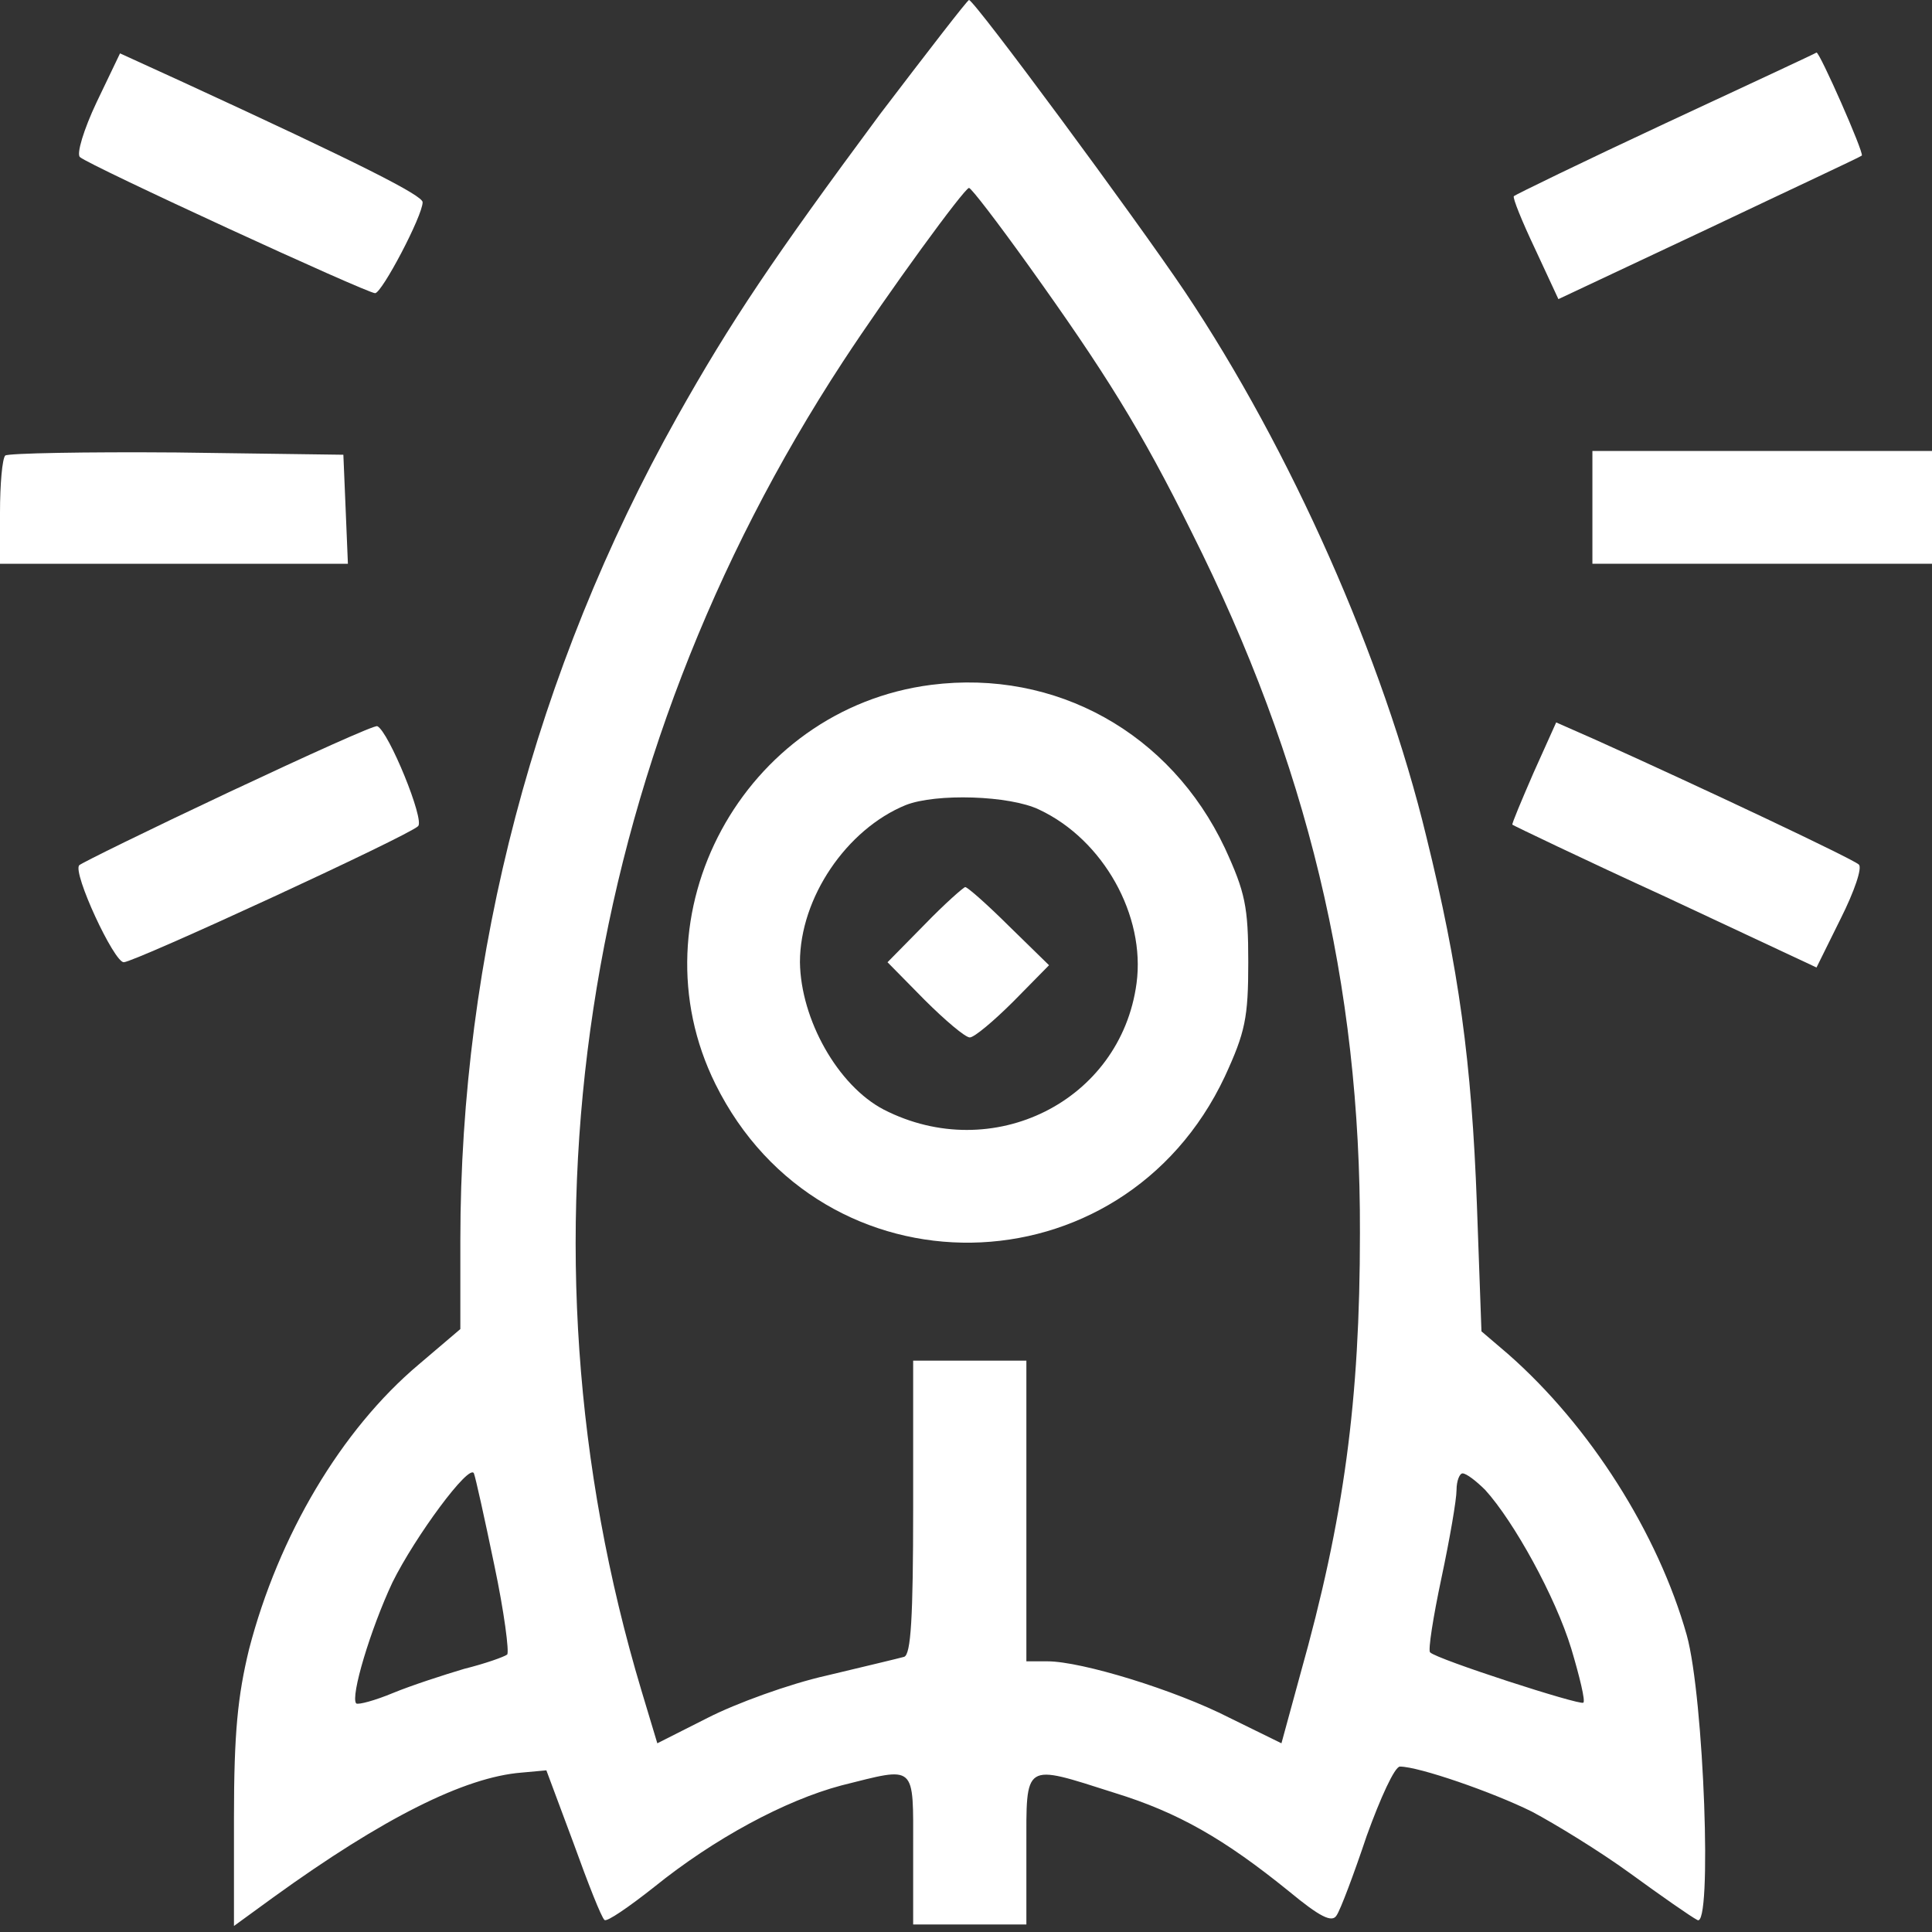
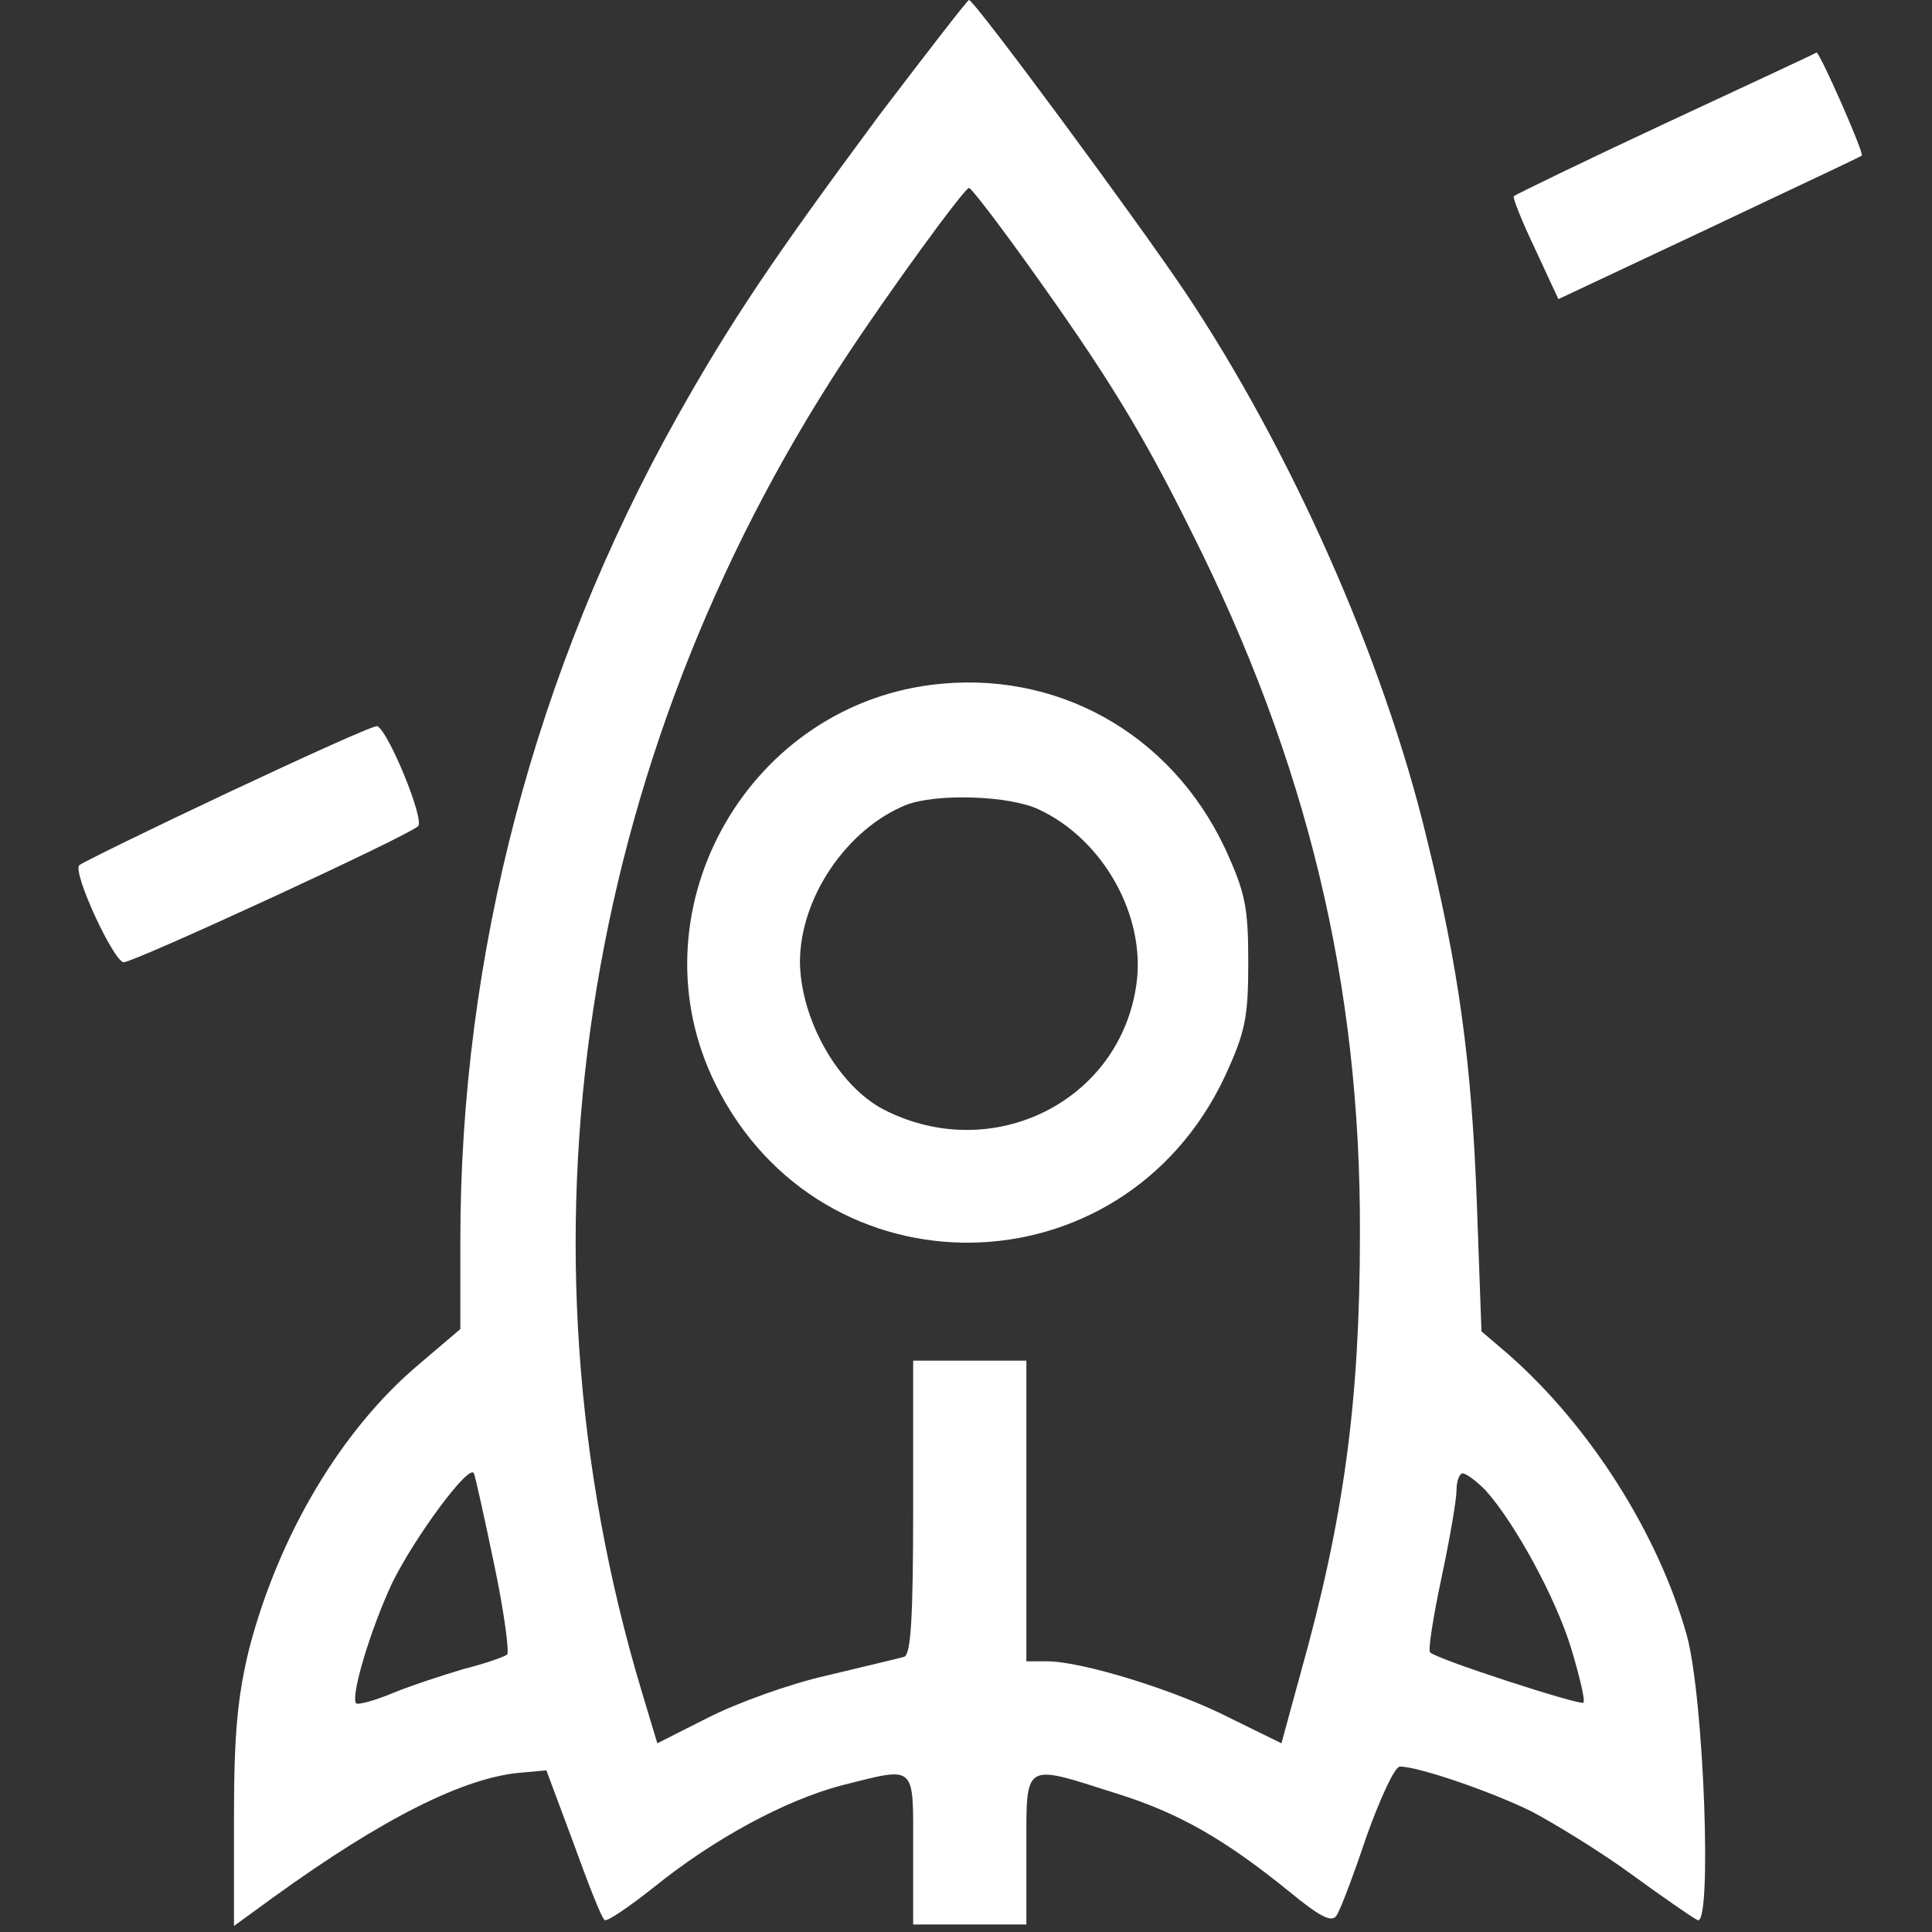
<svg xmlns="http://www.w3.org/2000/svg" width="40" height="40" viewBox="0 0 40 40" fill="none">
  <rect x="0" y="0" width="40" height="40" fill="#333333" stroke="none" />
  <path d="M18.219 2.365C16.016 5.338 15.125 6.661 14.016 8.638C11.078 13.883 9.531 19.766 9.531 25.68V27.517L8.672 28.248C7.062 29.603 5.766 31.797 5.156 34.147C4.922 35.112 4.844 35.875 4.844 37.634V39.875L5.656 39.284C7.938 37.634 9.625 36.793 10.797 36.7L11.312 36.653L11.875 38.163C12.172 38.988 12.453 39.704 12.516 39.751C12.562 39.797 13.016 39.486 13.547 39.066C14.781 38.07 16.25 37.276 17.422 36.965C18.984 36.575 18.906 36.498 18.906 38.288V39.844H20.078H21.25V38.288C21.25 36.466 21.172 36.513 23.078 37.12C24.391 37.525 25.344 38.07 26.688 39.159C27.328 39.688 27.578 39.813 27.672 39.657C27.75 39.548 28.031 38.801 28.297 38.007C28.578 37.229 28.875 36.575 28.984 36.575C29.375 36.575 30.906 37.105 31.719 37.509C32.188 37.758 33.109 38.319 33.75 38.785C34.391 39.252 35.016 39.688 35.141 39.751C35.453 39.953 35.281 35.144 34.922 33.852C34.328 31.75 32.922 29.525 31.219 28.031L30.672 27.564L30.578 24.949C30.469 21.976 30.203 20.046 29.531 17.323C28.641 13.634 26.719 9.307 24.531 6.038C23.516 4.529 20.172 -0 20.062 -0C20.031 -0 19.203 1.073 18.219 2.365ZM21.281 5.478C22.875 7.704 23.625 8.902 24.672 11.019C27.062 15.782 28.172 20.373 28.156 25.525C28.156 28.996 27.828 31.439 26.922 34.661L26.531 36.093L25.453 35.564C24.328 34.988 22.391 34.396 21.688 34.396H21.25V31.284V28.171H20.078H18.906V31.206C18.906 33.509 18.859 34.256 18.719 34.303C18.609 34.334 17.891 34.505 17.109 34.692C16.344 34.863 15.234 35.268 14.656 35.564L13.609 36.093L13.281 35.003C10.5 25.727 12.016 15.797 17.453 7.486C18.391 6.054 19.969 3.891 20.062 3.891C20.109 3.891 20.656 4.607 21.281 5.478ZM10.234 32.404C10.438 33.369 10.547 34.21 10.5 34.256C10.438 34.303 10.047 34.443 9.609 34.552C9.188 34.677 8.516 34.895 8.141 35.05C7.766 35.206 7.422 35.299 7.375 35.268C7.25 35.128 7.672 33.727 8.125 32.762C8.594 31.813 9.719 30.288 9.812 30.505C9.844 30.583 10.031 31.424 10.234 32.404ZM30.75 30.848C31.344 31.502 32.203 33.058 32.531 34.132C32.703 34.708 32.828 35.221 32.781 35.252C32.719 35.315 29.734 34.35 29.609 34.21C29.562 34.178 29.672 33.478 29.844 32.669C30.016 31.859 30.156 31.05 30.156 30.848C30.156 30.661 30.219 30.505 30.281 30.505C30.359 30.505 30.562 30.661 30.75 30.848Z" fill="white" />
  <path d="M19.281 14.179C15.391 14.677 13.078 18.942 14.812 22.444C17.016 26.895 23.234 26.802 25.359 22.288C25.781 21.37 25.844 21.074 25.844 19.922C25.844 18.771 25.781 18.475 25.359 17.557C24.234 15.175 21.859 13.852 19.281 14.179ZM21.516 16.763C22.844 17.386 23.719 18.957 23.531 20.358C23.203 22.802 20.547 24.125 18.297 22.973C17.344 22.475 16.578 21.105 16.562 19.922C16.562 18.584 17.531 17.168 18.75 16.669C19.375 16.421 20.906 16.467 21.516 16.763Z" fill="white" />
-   <path d="M19.141 19.144L18.375 19.922L19.141 20.7C19.562 21.12 19.984 21.479 20.078 21.479C20.172 21.479 20.578 21.136 20.984 20.731L21.719 19.984L20.891 19.175C20.438 18.724 20.031 18.366 19.984 18.366C19.953 18.366 19.562 18.708 19.141 19.144Z" fill="white" />
-   <path d="M2 2.117C1.735 2.677 1.578 3.191 1.656 3.253C1.844 3.424 7.594 6.07 7.766 6.07C7.906 6.07 8.75 4.467 8.75 4.187C8.75 4.047 7.5 3.409 3.781 1.697L2.485 1.105L2 2.117Z" fill="white" />
  <path d="M34.484 2.551C32.781 3.345 31.375 4.03 31.343 4.061C31.312 4.092 31.515 4.59 31.781 5.151L32.265 6.193L35.375 4.73C37.078 3.921 38.515 3.252 38.547 3.221C38.593 3.158 37.672 1.073 37.609 1.088C37.593 1.104 36.187 1.758 34.484 2.551Z" fill="white" />
-   <path d="M0.109 9.431C0.047 9.493 0 10.022 0 10.614V11.672H3.594H7.203L7.156 10.536L7.109 9.415L3.656 9.368C1.766 9.353 0.172 9.384 0.109 9.431Z" fill="white" />
-   <path d="M32.969 10.505V11.672H36.484H40V10.505V9.337H36.484H32.969V10.505Z" fill="white" />
  <path d="M4.734 16.404C3.078 17.183 1.687 17.867 1.64 17.914C1.5 18.07 2.359 19.922 2.562 19.922C2.781 19.922 8.453 17.307 8.656 17.105C8.797 16.98 8.047 15.144 7.812 15.035C7.765 15.004 6.39 15.626 4.734 16.404Z" fill="white" />
-   <path d="M31.75 16C31.5 16.576 31.297 17.058 31.312 17.074C31.328 17.09 32.75 17.774 34.484 18.568L37.609 20.031L38.109 19.02C38.391 18.459 38.562 17.961 38.484 17.899C38.375 17.79 35.281 16.327 33.031 15.315L32.219 14.957L31.75 16Z" fill="white" />
</svg>